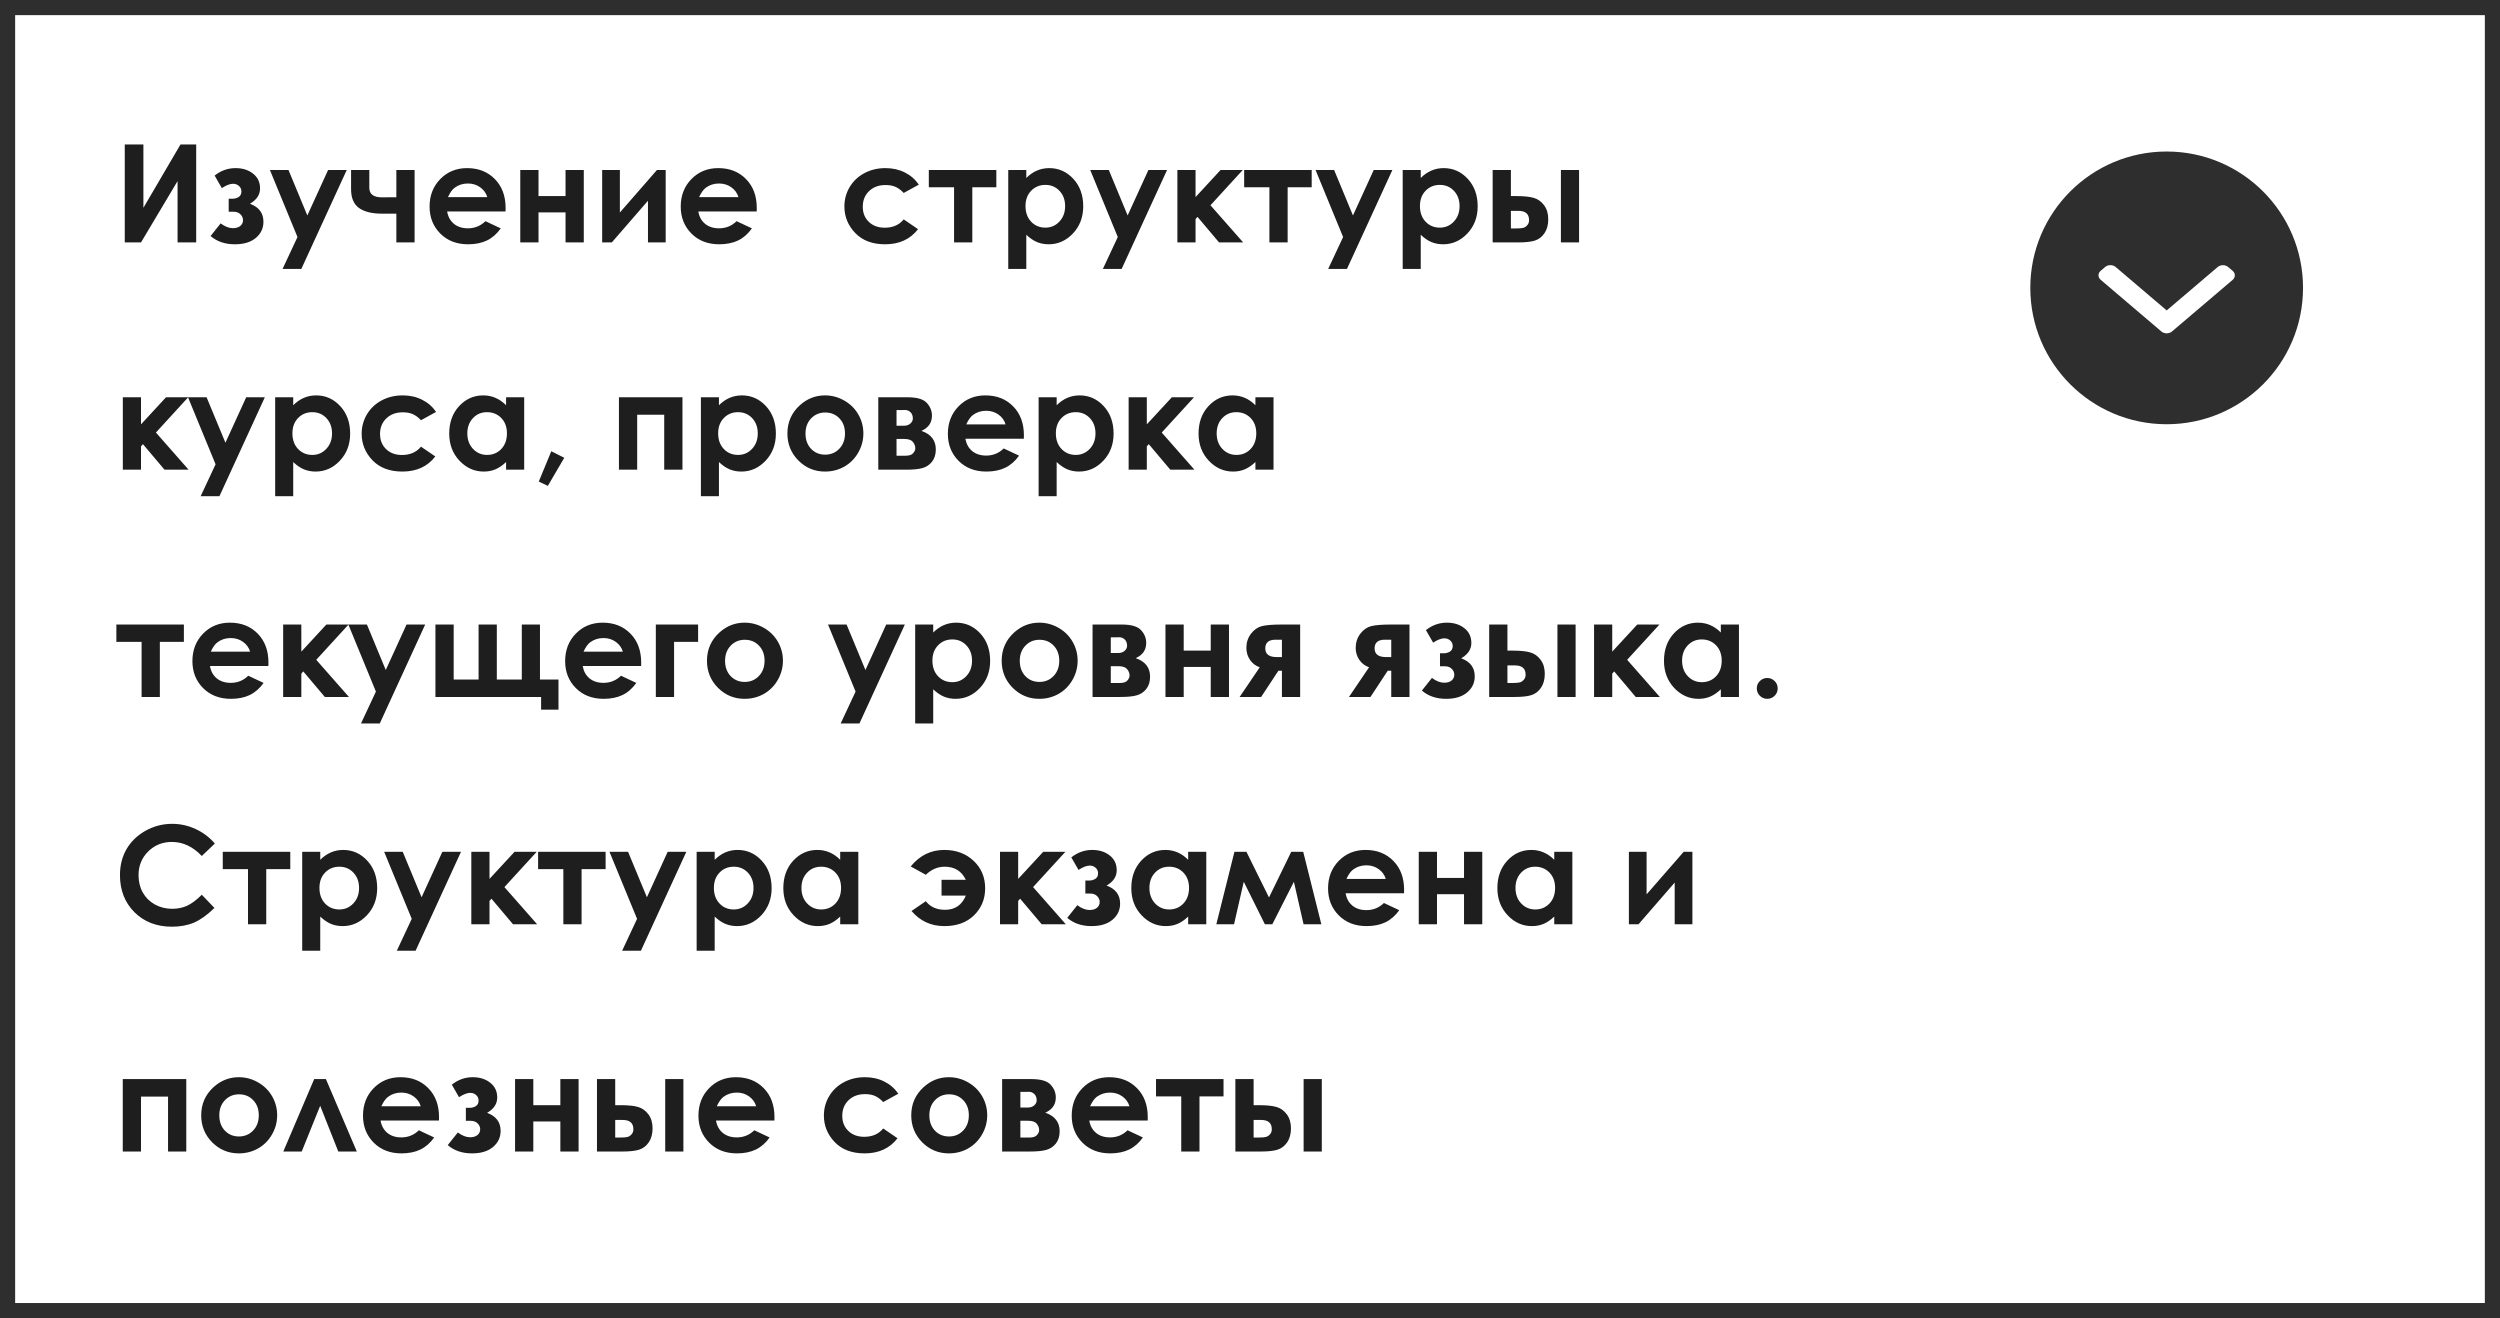
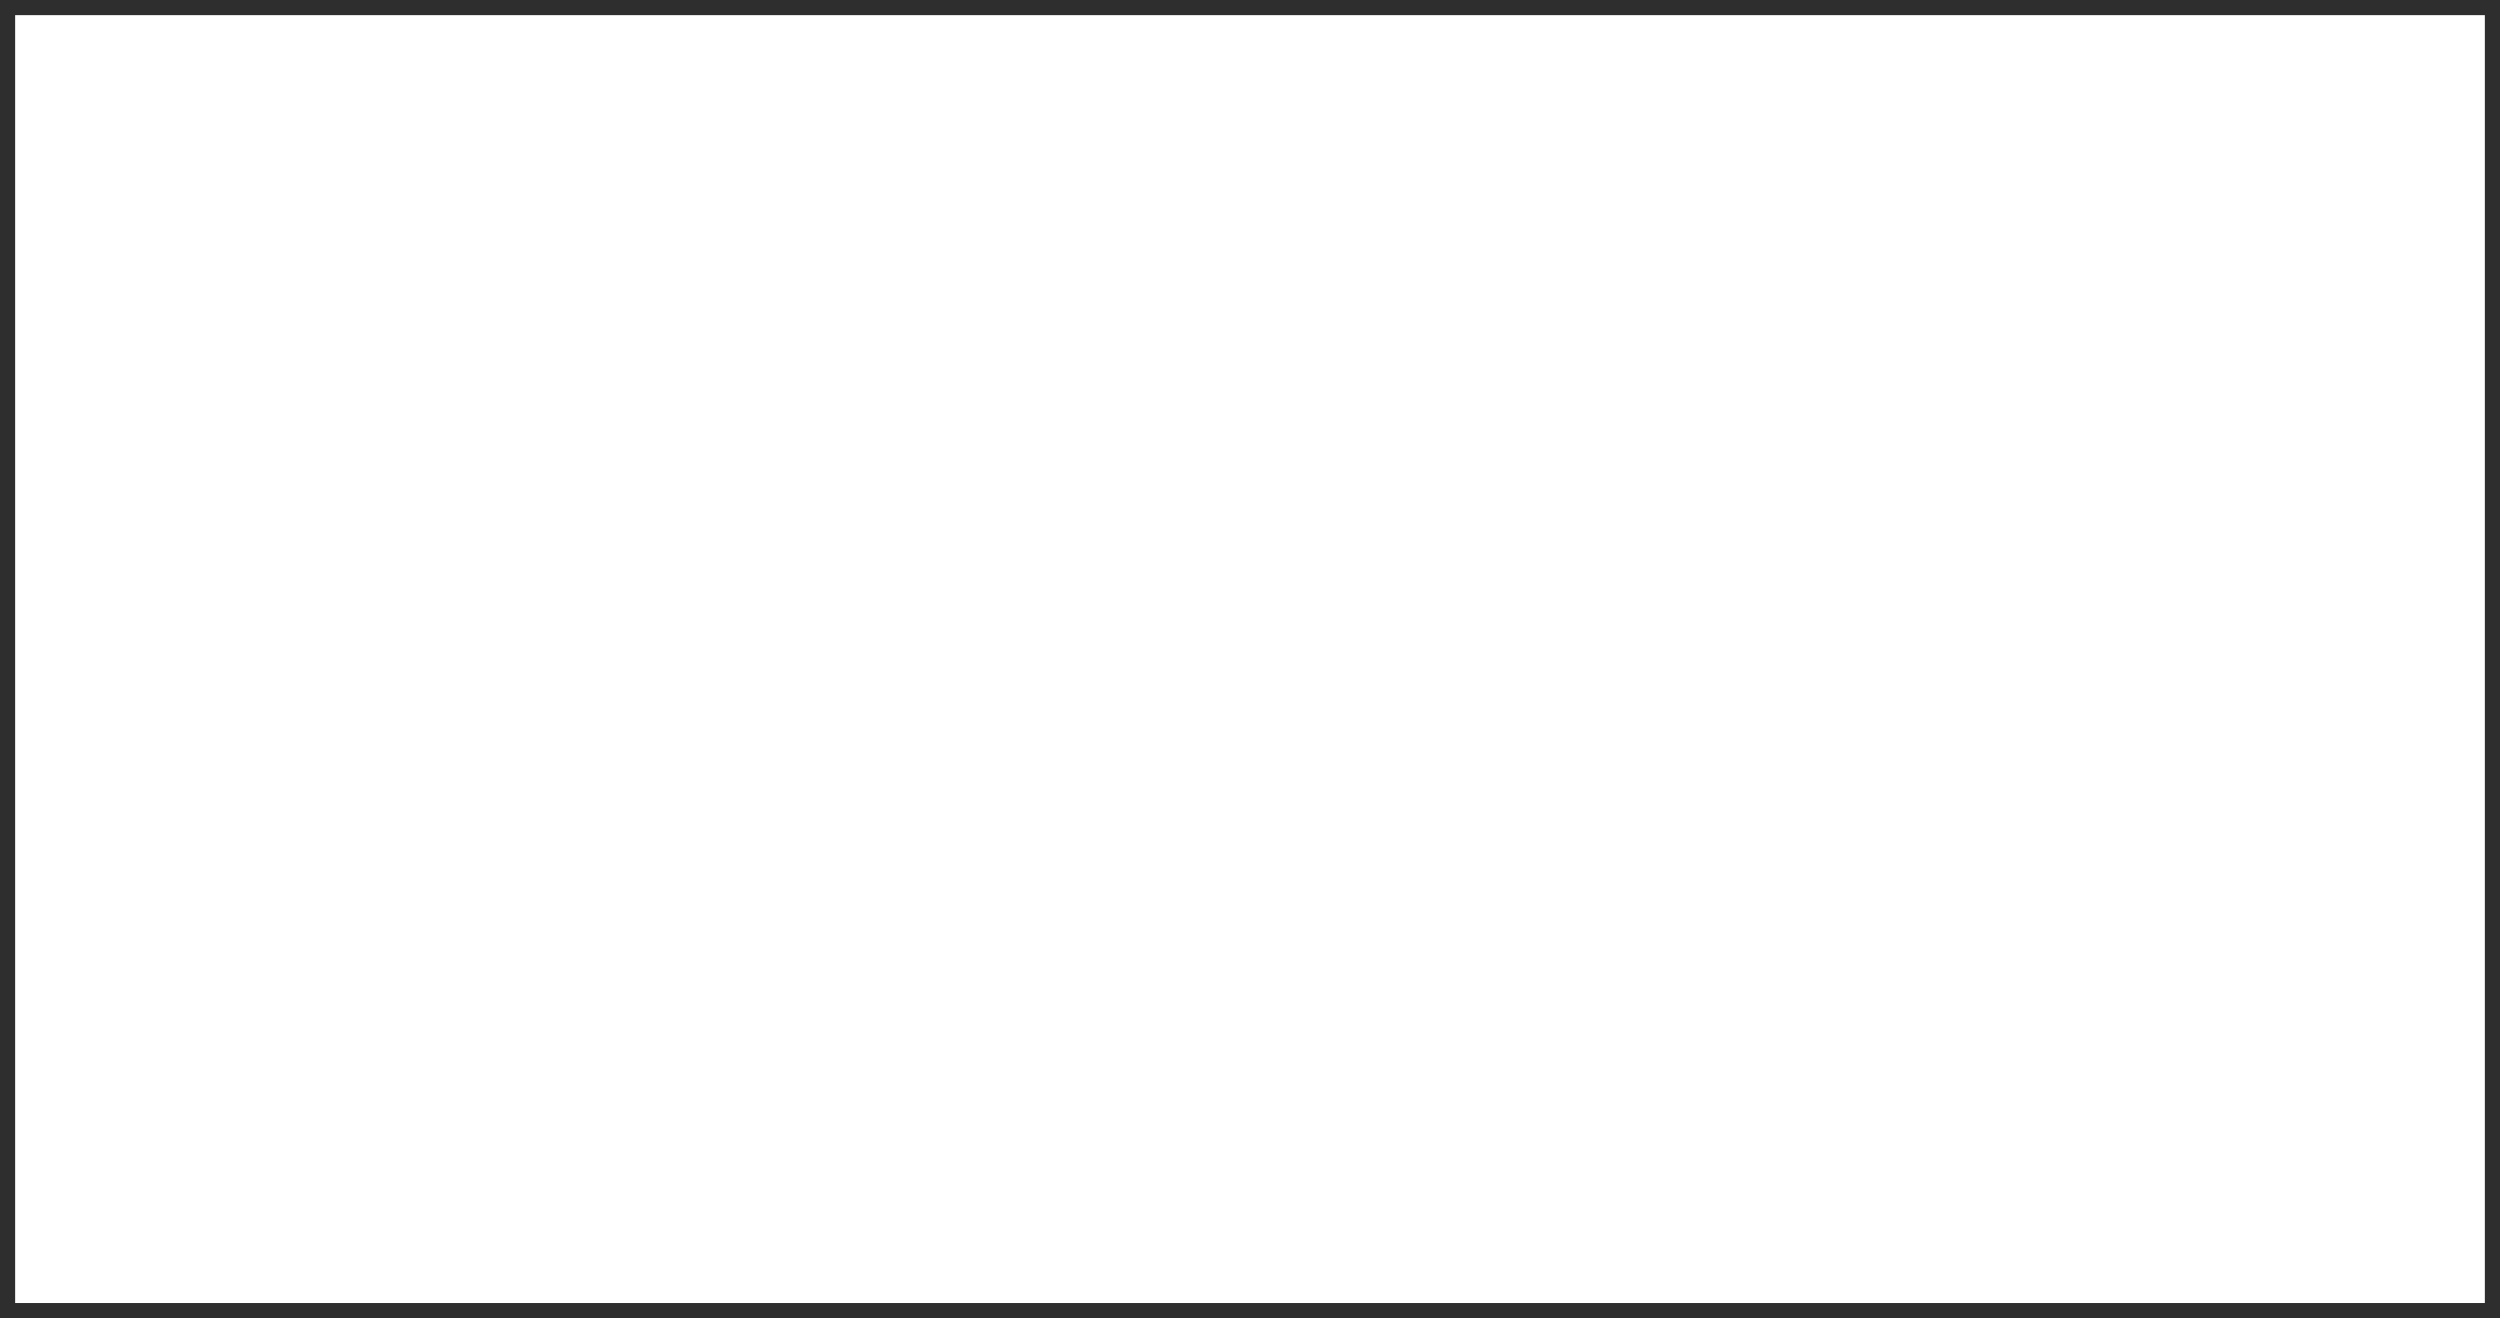
<svg xmlns="http://www.w3.org/2000/svg" width="330" height="174" viewBox="0 0 330 174" fill="none">
  <rect x="0" y="0" width="330" height="174" fill="#808080" stroke="none" />
  <rect x="1" y="1" width="328" height="172" fill="white" stroke="#2E2E2E" stroke-width="2" />
-   <path d="M25.898 19.071V32H23.438V23.905L18.612 32H16.468V19.071H18.929V27.43L23.824 19.071H25.898ZM30.188 27.948V26.234H30.662C30.984 26.234 31.266 26.158 31.506 26.006C31.746 25.854 31.866 25.607 31.866 25.268C31.866 24.975 31.758 24.734 31.541 24.547C31.33 24.354 31.069 24.257 30.759 24.257C30.366 24.257 29.874 24.447 29.282 24.828L28.333 23.176C29.159 22.52 30.079 22.191 31.093 22.191C32.024 22.191 32.795 22.435 33.404 22.921C34.02 23.401 34.327 24.052 34.327 24.872C34.327 25.704 33.882 26.378 32.991 26.894C34.181 27.333 34.775 28.127 34.775 29.275C34.775 30.131 34.441 30.84 33.773 31.402C33.105 31.965 32.183 32.246 31.005 32.246C29.71 32.246 28.641 31.883 27.797 31.156L29.124 29.486C29.692 29.908 30.231 30.119 30.741 30.119C31.151 30.119 31.477 30.023 31.717 29.829C31.957 29.63 32.077 29.375 32.077 29.064C32.077 28.766 31.963 28.505 31.734 28.282C31.512 28.06 31.204 27.948 30.811 27.948H30.188ZM35.628 22.438H38.08L40.567 28.44L43.31 22.438H45.77L39.776 35.498H37.298L39.267 31.288L35.628 22.438ZM52.318 28.203H50.394C49.093 28.203 48.091 27.954 47.388 27.456C46.69 26.952 46.342 26.126 46.342 24.977V22.438H48.75V24.793C48.75 25.631 49.31 26.05 50.429 26.05L51.36 26.041H52.318V22.438H54.727V32H52.318V28.203ZM66.732 27.913H59.024C59.136 28.593 59.432 29.135 59.912 29.539C60.398 29.938 61.017 30.137 61.767 30.137C62.663 30.137 63.434 29.823 64.078 29.196L66.1 30.145C65.596 30.86 64.992 31.391 64.289 31.736C63.586 32.076 62.751 32.246 61.784 32.246C60.284 32.246 59.062 31.774 58.119 30.831C57.176 29.882 56.704 28.695 56.704 27.271C56.704 25.812 57.173 24.602 58.11 23.642C59.054 22.675 60.234 22.191 61.652 22.191C63.158 22.191 64.383 22.675 65.326 23.642C66.269 24.602 66.741 25.874 66.741 27.456L66.732 27.913ZM64.324 26.023C64.166 25.49 63.852 25.057 63.384 24.723C62.921 24.389 62.382 24.222 61.767 24.222C61.099 24.222 60.513 24.409 60.009 24.784C59.692 25.019 59.399 25.432 59.13 26.023H64.324ZM71.083 25.883H74.651V22.438H77.06V32H74.651V28.036H71.083V32H68.675V22.438H71.083V25.883ZM80.76 32H79.485V22.438H81.823V28.054L86.719 22.438H87.87V32H85.532V26.498L80.76 32ZM99.885 27.913H92.177C92.288 28.593 92.584 29.135 93.064 29.539C93.551 29.938 94.169 30.137 94.919 30.137C95.815 30.137 96.586 29.823 97.231 29.196L99.252 30.145C98.748 30.86 98.144 31.391 97.441 31.736C96.738 32.076 95.903 32.246 94.936 32.246C93.436 32.246 92.215 31.774 91.272 30.831C90.328 29.882 89.856 28.695 89.856 27.271C89.856 25.812 90.325 24.602 91.263 23.642C92.206 22.675 93.387 22.191 94.805 22.191C96.311 22.191 97.535 22.675 98.478 23.642C99.422 24.602 99.894 25.874 99.894 27.456L99.885 27.913ZM97.477 26.023C97.318 25.49 97.005 25.057 96.536 24.723C96.073 24.389 95.534 24.222 94.919 24.222C94.251 24.222 93.665 24.409 93.161 24.784C92.845 25.019 92.552 25.432 92.282 26.023H97.477ZM121.286 24.371L119.291 25.47C118.916 25.077 118.544 24.805 118.175 24.652C117.812 24.5 117.384 24.424 116.892 24.424C115.995 24.424 115.269 24.693 114.712 25.232C114.161 25.766 113.886 26.451 113.886 27.289C113.886 28.104 114.152 28.769 114.686 29.284C115.219 29.8 115.919 30.058 116.786 30.058C117.858 30.058 118.693 29.691 119.291 28.959L121.181 30.251C120.155 31.581 118.708 32.246 116.839 32.246C115.157 32.246 113.839 31.748 112.884 30.752C111.935 29.756 111.46 28.59 111.46 27.254C111.46 26.328 111.691 25.476 112.154 24.696C112.617 23.917 113.262 23.305 114.088 22.859C114.92 22.414 115.849 22.191 116.874 22.191C117.823 22.191 118.676 22.382 119.432 22.763C120.188 23.138 120.806 23.674 121.286 24.371ZM122.604 22.438H131.517V24.723H128.344V32H125.936V24.723H122.604V22.438ZM135.472 22.438V23.492C135.905 23.059 136.374 22.733 136.878 22.517C137.382 22.3 137.921 22.191 138.495 22.191C139.743 22.191 140.804 22.663 141.677 23.606C142.55 24.55 142.986 25.76 142.986 27.236C142.986 28.66 142.535 29.852 141.633 30.814C140.73 31.769 139.661 32.246 138.425 32.246C137.874 32.246 137.361 32.149 136.887 31.956C136.412 31.757 135.94 31.435 135.472 30.989V35.498H133.09V22.438H135.472ZM137.994 24.406C137.238 24.406 136.611 24.664 136.113 25.18C135.615 25.695 135.366 26.369 135.366 27.201C135.366 28.051 135.615 28.739 136.113 29.267C136.611 29.788 137.238 30.049 137.994 30.049C138.727 30.049 139.342 29.782 139.84 29.249C140.344 28.716 140.596 28.036 140.596 27.21C140.596 26.39 140.35 25.719 139.857 25.197C139.365 24.67 138.744 24.406 137.994 24.406ZM143.909 22.438H146.361L148.849 28.44L151.591 22.438H154.052L148.058 35.498H145.579L147.548 31.288L143.909 22.438ZM155.414 22.438H157.813V26.015L161.118 22.438H164.045L159.782 27.096L164.098 32H160.916L158.068 28.625L157.813 28.924V32H155.414V22.438ZM164.229 22.438H173.142V24.723H169.969V32H167.561V24.723H164.229V22.438ZM173.651 22.438H176.104L178.591 28.44L181.333 22.438H183.794L177.8 35.498H175.321L177.29 31.288L173.651 22.438ZM187.538 22.438V23.492C187.972 23.059 188.44 22.733 188.944 22.517C189.448 22.3 189.987 22.191 190.562 22.191C191.81 22.191 192.87 22.663 193.743 23.606C194.616 24.55 195.053 25.76 195.053 27.236C195.053 28.66 194.602 29.852 193.699 30.814C192.797 31.769 191.728 32.246 190.491 32.246C189.94 32.246 189.428 32.149 188.953 31.956C188.479 31.757 188.007 31.435 187.538 30.989V35.498H185.156V22.438H187.538ZM190.061 24.406C189.305 24.406 188.678 24.664 188.18 25.18C187.682 25.695 187.433 26.369 187.433 27.201C187.433 28.051 187.682 28.739 188.18 29.267C188.678 29.788 189.305 30.049 190.061 30.049C190.793 30.049 191.408 29.782 191.906 29.249C192.41 28.716 192.662 28.036 192.662 27.21C192.662 26.39 192.416 25.719 191.924 25.197C191.432 24.67 190.811 24.406 190.061 24.406ZM199.438 25.883H200.15C201.152 25.883 201.92 25.962 202.453 26.12C202.992 26.273 203.446 26.595 203.815 27.087C204.185 27.579 204.369 28.197 204.369 28.941C204.369 29.68 204.202 30.295 203.868 30.787C203.534 31.273 203.106 31.599 202.585 31.763C202.069 31.921 201.343 32 200.405 32H197.03V22.438H199.438V25.883ZM199.438 30.154H200.168C200.602 30.154 200.915 30.125 201.108 30.066C201.302 30.002 201.472 29.882 201.618 29.706C201.765 29.53 201.838 29.316 201.838 29.064C201.838 28.244 201.369 27.834 200.432 27.834H199.438V30.154ZM206.039 22.438H208.438V32H206.039V22.438ZM16.213 52.438H18.612V56.015L21.917 52.438H24.844L20.581 57.096L24.896 62H21.715L18.867 58.625L18.612 58.924V62H16.213V52.438ZM24.817 52.438H27.27L29.757 58.44L32.499 52.438H34.96L28.966 65.498H26.487L28.456 61.288L24.817 52.438ZM38.704 52.438V53.492C39.138 53.059 39.606 52.733 40.11 52.517C40.614 52.3 41.153 52.191 41.727 52.191C42.976 52.191 44.036 52.663 44.909 53.606C45.782 54.55 46.219 55.76 46.219 57.236C46.219 58.66 45.768 59.852 44.865 60.813C43.963 61.769 42.894 62.246 41.657 62.246C41.106 62.246 40.594 62.149 40.119 61.956C39.645 61.757 39.173 61.435 38.704 60.989V65.498H36.322V52.438H38.704ZM41.227 54.406C40.471 54.406 39.844 54.664 39.346 55.18C38.848 55.695 38.599 56.369 38.599 57.201C38.599 58.051 38.848 58.739 39.346 59.267C39.844 59.788 40.471 60.049 41.227 60.049C41.959 60.049 42.574 59.782 43.072 59.249C43.576 58.716 43.828 58.036 43.828 57.21C43.828 56.39 43.582 55.719 43.09 55.197C42.598 54.67 41.977 54.406 41.227 54.406ZM57.565 54.371L55.57 55.47C55.195 55.077 54.823 54.805 54.454 54.652C54.091 54.5 53.663 54.424 53.171 54.424C52.274 54.424 51.548 54.693 50.991 55.232C50.44 55.766 50.165 56.451 50.165 57.289C50.165 58.103 50.432 58.769 50.965 59.284C51.498 59.8 52.198 60.058 53.065 60.058C54.138 60.058 54.973 59.691 55.57 58.959L57.46 60.251C56.435 61.581 54.987 62.246 53.118 62.246C51.437 62.246 50.118 61.748 49.163 60.752C48.214 59.756 47.739 58.59 47.739 57.254C47.739 56.328 47.971 55.476 48.434 54.696C48.897 53.917 49.541 53.305 50.367 52.859C51.199 52.414 52.128 52.191 53.153 52.191C54.102 52.191 54.955 52.382 55.711 52.763C56.467 53.138 57.085 53.674 57.565 54.371ZM66.803 52.438H69.193V62H66.803V60.989C66.334 61.435 65.862 61.757 65.388 61.956C64.919 62.149 64.409 62.246 63.858 62.246C62.622 62.246 61.553 61.769 60.65 60.813C59.748 59.852 59.297 58.66 59.297 57.236C59.297 55.76 59.733 54.55 60.606 53.606C61.48 52.663 62.54 52.191 63.788 52.191C64.362 52.191 64.901 52.3 65.405 52.517C65.909 52.733 66.375 53.059 66.803 53.492V52.438ZM64.28 54.406C63.536 54.406 62.918 54.67 62.426 55.197C61.934 55.719 61.688 56.39 61.688 57.21C61.688 58.036 61.937 58.716 62.435 59.249C62.938 59.782 63.557 60.049 64.289 60.049C65.045 60.049 65.672 59.788 66.17 59.267C66.668 58.739 66.917 58.051 66.917 57.201C66.917 56.369 66.668 55.695 66.17 55.18C65.672 54.664 65.042 54.406 64.28 54.406ZM72.77 59.565L74.484 60.427L72.314 64.136L71.118 63.565L72.77 59.565ZM84.108 62H81.7V52.438H90.085V62H87.677V54.749H84.108V62ZM94.901 52.438V53.492C95.335 53.059 95.804 52.733 96.308 52.517C96.811 52.3 97.351 52.191 97.925 52.191C99.173 52.191 100.233 52.663 101.106 53.606C101.979 54.55 102.416 55.76 102.416 57.236C102.416 58.66 101.965 59.852 101.062 60.813C100.16 61.769 99.091 62.246 97.855 62.246C97.304 62.246 96.791 62.149 96.316 61.956C95.842 61.757 95.37 61.435 94.901 60.989V65.498H92.519V52.438H94.901ZM97.424 54.406C96.668 54.406 96.041 54.664 95.543 55.18C95.045 55.695 94.796 56.369 94.796 57.201C94.796 58.051 95.045 58.739 95.543 59.267C96.041 59.788 96.668 60.049 97.424 60.049C98.156 60.049 98.772 59.782 99.269 59.249C99.773 58.716 100.025 58.036 100.025 57.21C100.025 56.39 99.779 55.719 99.287 55.197C98.795 54.67 98.174 54.406 97.424 54.406ZM108.894 52.191C109.796 52.191 110.643 52.417 111.434 52.868C112.23 53.319 112.852 53.932 113.297 54.705C113.742 55.478 113.965 56.313 113.965 57.21C113.965 58.112 113.739 58.956 113.288 59.741C112.843 60.526 112.233 61.142 111.46 61.587C110.687 62.026 109.834 62.246 108.902 62.246C107.531 62.246 106.359 61.76 105.387 60.787C104.42 59.809 103.937 58.622 103.937 57.227C103.937 55.733 104.484 54.488 105.58 53.492C106.541 52.625 107.646 52.191 108.894 52.191ZM108.929 54.45C108.185 54.45 107.563 54.711 107.065 55.232C106.573 55.748 106.327 56.41 106.327 57.219C106.327 58.051 106.57 58.725 107.057 59.24C107.549 59.756 108.17 60.014 108.92 60.014C109.67 60.014 110.294 59.753 110.792 59.231C111.29 58.71 111.539 58.039 111.539 57.219C111.539 56.398 111.293 55.733 110.801 55.224C110.314 54.708 109.69 54.45 108.929 54.45ZM115.934 62V52.438H119.774C121.034 52.438 121.89 52.687 122.341 53.185C122.792 53.677 123.018 54.236 123.018 54.863C123.018 55.795 122.555 56.466 121.629 56.876C122.895 57.31 123.527 58.127 123.527 59.328C123.527 59.978 123.36 60.518 123.026 60.945C122.692 61.367 122.268 61.648 121.752 61.789C121.242 61.93 120.527 62 119.607 62H115.934ZM118.342 56.199H119.265C119.657 56.199 119.959 56.102 120.17 55.909C120.387 55.71 120.495 55.49 120.495 55.25C120.495 54.893 120.393 54.614 120.188 54.415C119.982 54.216 119.739 54.116 119.458 54.116L119.15 54.125H118.342V56.199ZM118.342 60.154H119.546C120.015 60.154 120.343 60.046 120.53 59.829C120.724 59.606 120.82 59.39 120.82 59.179C120.82 58.868 120.712 58.584 120.495 58.326C120.284 58.068 119.9 57.94 119.344 57.94H118.342V60.154ZM135.146 57.913H127.438C127.55 58.593 127.846 59.135 128.326 59.539C128.812 59.938 129.431 60.137 130.181 60.137C131.077 60.137 131.848 59.823 132.492 59.196L134.514 60.145C134.01 60.86 133.406 61.391 132.703 61.736C132 62.076 131.165 62.246 130.198 62.246C128.698 62.246 127.477 61.774 126.533 60.831C125.59 59.882 125.118 58.695 125.118 57.272C125.118 55.812 125.587 54.602 126.524 53.642C127.468 52.675 128.648 52.191 130.066 52.191C131.572 52.191 132.797 52.675 133.74 53.642C134.684 54.602 135.155 55.874 135.155 57.456L135.146 57.913ZM132.738 56.023C132.58 55.49 132.267 55.057 131.798 54.723C131.335 54.389 130.796 54.222 130.181 54.222C129.513 54.222 128.927 54.409 128.423 54.784C128.106 55.019 127.813 55.432 127.544 56.023H132.738ZM139.479 52.438V53.492C139.913 53.059 140.382 52.733 140.886 52.517C141.39 52.3 141.929 52.191 142.503 52.191C143.751 52.191 144.812 52.663 145.685 53.606C146.558 54.55 146.994 55.76 146.994 57.236C146.994 58.66 146.543 59.852 145.641 60.813C144.738 61.769 143.669 62.246 142.433 62.246C141.882 62.246 141.369 62.149 140.895 61.956C140.42 61.757 139.948 61.435 139.479 60.989V65.498H137.098V52.438H139.479ZM142.002 54.406C141.246 54.406 140.619 54.664 140.121 55.18C139.623 55.695 139.374 56.369 139.374 57.201C139.374 58.051 139.623 58.739 140.121 59.267C140.619 59.788 141.246 60.049 142.002 60.049C142.734 60.049 143.35 59.782 143.848 59.249C144.352 58.716 144.604 58.036 144.604 57.21C144.604 56.39 144.357 55.719 143.865 55.197C143.373 54.67 142.752 54.406 142.002 54.406ZM148.98 52.438H151.38V56.015L154.685 52.438H157.611L153.349 57.096L157.664 62H154.482L151.635 58.625L151.38 58.924V62H148.98V52.438ZM165.715 52.438H168.105V62H165.715V60.989C165.246 61.435 164.774 61.757 164.3 61.956C163.831 62.149 163.321 62.246 162.771 62.246C161.534 62.246 160.465 61.769 159.562 60.813C158.66 59.852 158.209 58.66 158.209 57.236C158.209 55.76 158.646 54.55 159.519 53.606C160.392 52.663 161.452 52.191 162.7 52.191C163.274 52.191 163.813 52.3 164.317 52.517C164.821 52.733 165.287 53.059 165.715 53.492V52.438ZM163.192 54.406C162.448 54.406 161.83 54.67 161.338 55.197C160.846 55.719 160.6 56.39 160.6 57.21C160.6 58.036 160.849 58.716 161.347 59.249C161.851 59.782 162.469 60.049 163.201 60.049C163.957 60.049 164.584 59.788 165.082 59.267C165.58 58.739 165.829 58.051 165.829 57.201C165.829 56.369 165.58 55.695 165.082 55.18C164.584 54.664 163.954 54.406 163.192 54.406ZM15.36 82.438H24.273V84.723H21.1V92H18.691V84.723H15.36V82.438ZM35.426 87.913H27.718C27.829 88.593 28.125 89.135 28.605 89.539C29.092 89.938 29.71 90.137 30.46 90.137C31.356 90.137 32.127 89.823 32.772 89.196L34.793 90.145C34.289 90.86 33.685 91.391 32.982 91.736C32.279 92.076 31.444 92.246 30.477 92.246C28.977 92.246 27.756 91.774 26.812 90.831C25.869 89.882 25.398 88.695 25.398 87.272C25.398 85.812 25.866 84.603 26.804 83.642C27.747 82.675 28.928 82.191 30.346 82.191C31.852 82.191 33.076 82.675 34.02 83.642C34.963 84.603 35.435 85.874 35.435 87.456L35.426 87.913ZM33.018 86.023C32.859 85.49 32.546 85.057 32.077 84.723C31.614 84.389 31.075 84.222 30.46 84.222C29.792 84.222 29.206 84.409 28.702 84.784C28.386 85.019 28.093 85.432 27.823 86.023H33.018ZM37.377 82.438H39.776V86.015L43.081 82.438H46.008L41.745 87.096L46.06 92H42.879L40.031 88.625L39.776 88.924V92H37.377V82.438ZM45.981 82.438H48.434L50.921 88.44L53.663 82.438H56.124L50.13 95.498H47.651L49.62 91.288L45.981 82.438ZM71.276 89.697H73.72V93.679H71.426V92H57.477V82.438H59.886V89.697H63.173V82.438H65.581V89.697H68.877V82.438H71.276V89.697ZM84.627 87.913H76.919C77.03 88.593 77.326 89.135 77.807 89.539C78.293 89.938 78.911 90.137 79.661 90.137C80.558 90.137 81.328 89.823 81.973 89.196L83.994 90.145C83.49 90.86 82.887 91.391 82.184 91.736C81.481 92.076 80.645 92.246 79.679 92.246C78.179 92.246 76.957 91.774 76.014 90.831C75.07 89.882 74.599 88.695 74.599 87.272C74.599 85.812 75.067 84.603 76.005 83.642C76.948 82.675 78.129 82.191 79.547 82.191C81.053 82.191 82.277 82.675 83.221 83.642C84.164 84.603 84.636 85.874 84.636 87.456L84.627 87.913ZM82.219 86.023C82.061 85.49 81.747 85.057 81.278 84.723C80.815 84.389 80.276 84.222 79.661 84.222C78.993 84.222 78.407 84.409 77.903 84.784C77.587 85.019 77.294 85.432 77.024 86.023H82.219ZM86.569 82.438H92.15V84.723H88.978V92H86.569V82.438ZM98.276 82.191C99.179 82.191 100.025 82.417 100.816 82.868C101.613 83.319 102.234 83.932 102.68 84.705C103.125 85.478 103.348 86.314 103.348 87.21C103.348 88.112 103.122 88.956 102.671 89.741C102.226 90.526 101.616 91.142 100.843 91.587C100.069 92.026 99.217 92.246 98.285 92.246C96.914 92.246 95.742 91.76 94.769 90.787C93.803 89.809 93.319 88.622 93.319 87.228C93.319 85.733 93.867 84.488 94.963 83.492C95.924 82.625 97.028 82.191 98.276 82.191ZM98.311 84.45C97.567 84.45 96.946 84.711 96.448 85.232C95.956 85.748 95.71 86.41 95.71 87.219C95.71 88.051 95.953 88.725 96.439 89.24C96.932 89.756 97.553 90.014 98.303 90.014C99.053 90.014 99.677 89.753 100.175 89.231C100.673 88.71 100.922 88.039 100.922 87.219C100.922 86.398 100.676 85.733 100.184 85.224C99.697 84.708 99.073 84.45 98.311 84.45ZM109.298 82.438H111.75L114.237 88.44L116.979 82.438H119.44L113.446 95.498H110.968L112.937 91.288L109.298 82.438ZM123.185 82.438V83.492C123.618 83.059 124.087 82.733 124.591 82.517C125.095 82.3 125.634 82.191 126.208 82.191C127.456 82.191 128.517 82.663 129.39 83.606C130.263 84.55 130.699 85.76 130.699 87.236C130.699 88.66 130.248 89.853 129.346 90.814C128.443 91.769 127.374 92.246 126.138 92.246C125.587 92.246 125.074 92.149 124.6 91.956C124.125 91.757 123.653 91.435 123.185 90.989V95.498H120.803V82.438H123.185ZM125.707 84.406C124.951 84.406 124.324 84.664 123.826 85.18C123.328 85.695 123.079 86.369 123.079 87.201C123.079 88.051 123.328 88.739 123.826 89.267C124.324 89.788 124.951 90.049 125.707 90.049C126.439 90.049 127.055 89.782 127.553 89.249C128.057 88.716 128.309 88.036 128.309 87.21C128.309 86.39 128.062 85.719 127.57 85.197C127.078 84.67 126.457 84.406 125.707 84.406ZM137.177 82.191C138.079 82.191 138.926 82.417 139.717 82.868C140.514 83.319 141.135 83.932 141.58 84.705C142.025 85.478 142.248 86.314 142.248 87.21C142.248 88.112 142.022 88.956 141.571 89.741C141.126 90.526 140.517 91.142 139.743 91.587C138.97 92.026 138.117 92.246 137.186 92.246C135.814 92.246 134.643 91.76 133.67 90.787C132.703 89.809 132.22 88.622 132.22 87.228C132.22 85.733 132.768 84.488 133.863 83.492C134.824 82.625 135.929 82.191 137.177 82.191ZM137.212 84.45C136.468 84.45 135.847 84.711 135.349 85.232C134.856 85.748 134.61 86.41 134.61 87.219C134.61 88.051 134.854 88.725 135.34 89.24C135.832 89.756 136.453 90.014 137.203 90.014C137.953 90.014 138.577 89.753 139.075 89.231C139.573 88.71 139.822 88.039 139.822 87.219C139.822 86.398 139.576 85.733 139.084 85.224C138.598 84.708 137.974 84.45 137.212 84.45ZM144.217 92V82.438H148.058C149.317 82.438 150.173 82.686 150.624 83.185C151.075 83.677 151.301 84.236 151.301 84.863C151.301 85.795 150.838 86.466 149.912 86.876C151.178 87.31 151.811 88.127 151.811 89.328C151.811 89.978 151.644 90.518 151.31 90.945C150.976 91.367 150.551 91.648 150.035 91.789C149.525 91.93 148.811 92 147.891 92H144.217ZM146.625 86.199H147.548C147.94 86.199 148.242 86.103 148.453 85.909C148.67 85.71 148.778 85.49 148.778 85.25C148.778 84.893 148.676 84.614 148.471 84.415C148.266 84.216 148.022 84.116 147.741 84.116L147.434 84.125H146.625V86.199ZM146.625 90.154H147.829C148.298 90.154 148.626 90.046 148.813 89.829C149.007 89.606 149.104 89.39 149.104 89.179C149.104 88.868 148.995 88.584 148.778 88.326C148.567 88.068 148.184 87.939 147.627 87.939H146.625V90.154ZM156.249 85.883H159.817V82.438H162.226V92H159.817V88.036H156.249V92H153.841V82.438H156.249V85.883ZM166.286 88.08C165.771 87.91 165.346 87.591 165.012 87.122C164.684 86.647 164.52 86.114 164.52 85.522C164.52 84.814 164.722 84.192 165.126 83.659C165.53 83.126 166.011 82.789 166.567 82.648C167.13 82.508 168.006 82.438 169.195 82.438H171.621V92H169.213V88.537H168.747L166.471 92H163.632L166.286 88.08ZM169.213 86.735V84.441H168.378C167.47 84.441 167.016 84.822 167.016 85.584C167.016 86.352 167.522 86.735 168.536 86.735H169.213ZM180.718 88.08C180.202 87.91 179.777 87.591 179.443 87.122C179.115 86.647 178.951 86.114 178.951 85.522C178.951 84.814 179.153 84.192 179.558 83.659C179.962 83.126 180.442 82.789 180.999 82.648C181.562 82.508 182.438 82.438 183.627 82.438H186.053V92H183.645V88.537H183.179L180.902 92H178.063L180.718 88.08ZM183.645 86.735V84.441H182.81C181.901 84.441 181.447 84.822 181.447 85.584C181.447 86.352 181.954 86.735 182.968 86.735H183.645ZM190.078 87.948V86.234H190.553C190.875 86.234 191.156 86.158 191.396 86.006C191.637 85.853 191.757 85.607 191.757 85.268C191.757 84.975 191.648 84.734 191.432 84.547C191.221 84.353 190.96 84.257 190.649 84.257C190.257 84.257 189.765 84.447 189.173 84.828L188.224 83.176C189.05 82.519 189.97 82.191 190.983 82.191C191.915 82.191 192.686 82.435 193.295 82.921C193.91 83.401 194.218 84.052 194.218 84.872C194.218 85.704 193.772 86.378 192.882 86.894C194.071 87.333 194.666 88.127 194.666 89.275C194.666 90.131 194.332 90.84 193.664 91.402C192.996 91.965 192.073 92.246 190.896 92.246C189.601 92.246 188.531 91.883 187.688 91.156L189.015 89.486C189.583 89.908 190.122 90.119 190.632 90.119C191.042 90.119 191.367 90.022 191.607 89.829C191.848 89.63 191.968 89.375 191.968 89.064C191.968 88.766 191.854 88.505 191.625 88.282C191.402 88.06 191.095 87.948 190.702 87.948H190.078ZM198.981 85.883H199.693C200.695 85.883 201.463 85.962 201.996 86.12C202.535 86.272 202.989 86.595 203.358 87.087C203.728 87.579 203.912 88.197 203.912 88.941C203.912 89.68 203.745 90.295 203.411 90.787C203.077 91.273 202.649 91.599 202.128 91.763C201.612 91.921 200.886 92 199.948 92H196.573V82.438H198.981V85.883ZM198.981 90.154H199.711C200.145 90.154 200.458 90.125 200.651 90.066C200.845 90.002 201.015 89.882 201.161 89.706C201.308 89.53 201.381 89.316 201.381 89.064C201.381 88.244 200.912 87.834 199.975 87.834H198.981V90.154ZM205.582 82.438H207.981V92H205.582V82.438ZM210.416 82.438H212.815V86.015L216.12 82.438H219.047L214.784 87.096L219.1 92H215.918L213.07 88.625L212.815 88.924V92H210.416V82.438ZM227.15 82.438H229.541V92H227.15V90.989C226.682 91.435 226.21 91.757 225.735 91.956C225.267 92.149 224.757 92.246 224.206 92.246C222.97 92.246 221.9 91.769 220.998 90.814C220.096 89.853 219.645 88.66 219.645 87.236C219.645 85.76 220.081 84.55 220.954 83.606C221.827 82.663 222.888 82.191 224.136 82.191C224.71 82.191 225.249 82.3 225.753 82.517C226.257 82.733 226.723 83.059 227.15 83.492V82.438ZM224.628 84.406C223.884 84.406 223.266 84.67 222.773 85.197C222.281 85.719 222.035 86.39 222.035 87.21C222.035 88.036 222.284 88.716 222.782 89.249C223.286 89.782 223.904 90.049 224.637 90.049C225.393 90.049 226.02 89.788 226.518 89.267C227.016 88.739 227.265 88.051 227.265 87.201C227.265 86.369 227.016 85.695 226.518 85.18C226.02 84.664 225.39 84.406 224.628 84.406ZM233.276 89.495C233.657 89.495 233.982 89.63 234.252 89.899C234.521 90.163 234.656 90.485 234.656 90.866C234.656 91.247 234.521 91.572 234.252 91.842C233.982 92.111 233.657 92.246 233.276 92.246C232.896 92.246 232.57 92.111 232.301 91.842C232.031 91.572 231.896 91.247 231.896 90.866C231.896 90.485 232.031 90.163 232.301 89.899C232.57 89.63 232.896 89.495 233.276 89.495ZM28.359 111.348L26.637 112.991C25.465 111.755 24.146 111.137 22.682 111.137C21.445 111.137 20.402 111.559 19.553 112.402C18.709 113.246 18.287 114.286 18.287 115.522C18.287 116.384 18.475 117.148 18.85 117.816C19.225 118.484 19.755 119.009 20.44 119.39C21.126 119.771 21.888 119.961 22.726 119.961C23.44 119.961 24.094 119.829 24.686 119.565C25.277 119.296 25.928 118.81 26.637 118.106L28.307 119.847C27.352 120.778 26.449 121.426 25.6 121.789C24.75 122.146 23.78 122.325 22.69 122.325C20.681 122.325 19.034 121.689 17.751 120.418C16.474 119.141 15.835 117.506 15.835 115.514C15.835 114.225 16.125 113.079 16.705 112.077C17.291 111.075 18.126 110.27 19.21 109.66C20.3 109.051 21.472 108.746 22.726 108.746C23.792 108.746 24.817 108.972 25.802 109.423C26.792 109.874 27.645 110.516 28.359 111.348ZM29.405 112.438H38.317V114.723H35.145V122H32.736V114.723H29.405V112.438ZM42.273 112.438V113.492C42.706 113.059 43.175 112.733 43.679 112.517C44.183 112.3 44.722 112.191 45.296 112.191C46.544 112.191 47.605 112.663 48.477 113.606C49.351 114.55 49.787 115.76 49.787 117.236C49.787 118.66 49.336 119.853 48.434 120.813C47.531 121.769 46.462 122.246 45.226 122.246C44.675 122.246 44.162 122.149 43.688 121.956C43.213 121.757 42.741 121.435 42.273 120.989V125.498H39.891V112.438H42.273ZM44.795 114.406C44.039 114.406 43.412 114.664 42.914 115.18C42.416 115.695 42.167 116.369 42.167 117.201C42.167 118.051 42.416 118.739 42.914 119.267C43.412 119.788 44.039 120.049 44.795 120.049C45.527 120.049 46.143 119.782 46.641 119.249C47.145 118.716 47.397 118.036 47.397 117.21C47.397 116.39 47.15 115.719 46.658 115.197C46.166 114.67 45.545 114.406 44.795 114.406ZM50.71 112.438H53.162L55.649 118.44L58.392 112.438H60.852L54.858 125.498H52.38L54.349 121.288L50.71 112.438ZM62.215 112.438H64.614V116.015L67.919 112.438H70.846L66.583 117.096L70.898 122H67.717L64.869 118.625L64.614 118.924V122H62.215V112.438ZM71.03 112.438H79.942V114.723H76.769V122H74.361V114.723H71.03V112.438ZM80.452 112.438H82.904L85.392 118.44L88.134 112.438H90.595L84.601 125.498H82.122L84.091 121.288L80.452 112.438ZM94.339 112.438V113.492C94.772 113.059 95.241 112.733 95.745 112.517C96.249 112.3 96.788 112.191 97.362 112.191C98.61 112.191 99.671 112.663 100.544 113.606C101.417 114.55 101.854 115.76 101.854 117.236C101.854 118.66 101.402 119.853 100.5 120.813C99.598 121.769 98.528 122.246 97.292 122.246C96.741 122.246 96.228 122.149 95.754 121.956C95.279 121.757 94.808 121.435 94.339 120.989V125.498H91.957V112.438H94.339ZM96.861 114.406C96.106 114.406 95.478 114.664 94.981 115.18C94.482 115.695 94.233 116.369 94.233 117.201C94.233 118.051 94.482 118.739 94.981 119.267C95.478 119.788 96.106 120.049 96.861 120.049C97.594 120.049 98.209 119.782 98.707 119.249C99.211 118.716 99.463 118.036 99.463 117.21C99.463 116.39 99.217 115.719 98.725 115.197C98.232 114.67 97.611 114.406 96.861 114.406ZM110.906 112.438H113.297V122H110.906V120.989C110.438 121.435 109.966 121.757 109.491 121.956C109.022 122.149 108.513 122.246 107.962 122.246C106.726 122.246 105.656 121.769 104.754 120.813C103.852 119.853 103.4 118.66 103.4 117.236C103.4 115.76 103.837 114.55 104.71 113.606C105.583 112.663 106.644 112.191 107.892 112.191C108.466 112.191 109.005 112.3 109.509 112.517C110.013 112.733 110.479 113.059 110.906 113.492V112.438ZM108.384 114.406C107.64 114.406 107.021 114.67 106.529 115.197C106.037 115.719 105.791 116.39 105.791 117.21C105.791 118.036 106.04 118.716 106.538 119.249C107.042 119.782 107.66 120.049 108.393 120.049C109.148 120.049 109.775 119.788 110.273 119.267C110.771 118.739 111.021 118.051 111.021 117.201C111.021 116.369 110.771 115.695 110.273 115.18C109.775 114.664 109.146 114.406 108.384 114.406ZM127.491 118.221H124.283V116.138H127.491C126.94 114.983 126.009 114.406 124.696 114.406C123.776 114.406 122.947 114.761 122.209 115.47L120.214 114.371C121.403 112.918 122.874 112.191 124.626 112.191C126.202 112.191 127.497 112.669 128.511 113.624C129.53 114.579 130.04 115.789 130.04 117.254C130.04 118.666 129.554 119.853 128.581 120.813C127.608 121.769 126.299 122.246 124.652 122.246C122.9 122.246 121.456 121.581 120.319 120.251L122.209 118.959C122.795 119.715 123.639 120.093 124.74 120.093C126.059 120.093 126.976 119.469 127.491 118.221ZM132 112.438H134.399V116.015L137.704 112.438H140.631L136.368 117.096L140.684 122H137.502L134.654 118.625L134.399 118.924V122H132V112.438ZM143.268 117.948V116.234H143.742C144.064 116.234 144.346 116.158 144.586 116.006C144.826 115.854 144.946 115.607 144.946 115.268C144.946 114.975 144.838 114.734 144.621 114.547C144.41 114.354 144.149 114.257 143.839 114.257C143.446 114.257 142.954 114.447 142.362 114.828L141.413 113.176C142.239 112.52 143.159 112.191 144.173 112.191C145.104 112.191 145.875 112.435 146.484 112.921C147.1 113.401 147.407 114.052 147.407 114.872C147.407 115.704 146.962 116.378 146.071 116.894C147.261 117.333 147.855 118.127 147.855 119.275C147.855 120.131 147.521 120.84 146.854 121.402C146.186 121.965 145.263 122.246 144.085 122.246C142.79 122.246 141.721 121.883 140.877 121.156L142.204 119.486C142.772 119.908 143.312 120.119 143.821 120.119C144.231 120.119 144.557 120.022 144.797 119.829C145.037 119.63 145.157 119.375 145.157 119.064C145.157 118.766 145.043 118.505 144.814 118.282C144.592 118.06 144.284 117.948 143.892 117.948H143.268ZM156.838 112.438H159.229V122H156.838V120.989C156.369 121.435 155.897 121.757 155.423 121.956C154.954 122.149 154.444 122.246 153.894 122.246C152.657 122.246 151.588 121.769 150.686 120.813C149.783 119.853 149.332 118.66 149.332 117.236C149.332 115.76 149.769 114.55 150.642 113.606C151.515 112.663 152.575 112.191 153.823 112.191C154.397 112.191 154.937 112.3 155.44 112.517C155.944 112.733 156.41 113.059 156.838 113.492V112.438ZM154.315 114.406C153.571 114.406 152.953 114.67 152.461 115.197C151.969 115.719 151.723 116.39 151.723 117.21C151.723 118.036 151.972 118.716 152.47 119.249C152.974 119.782 153.592 120.049 154.324 120.049C155.08 120.049 155.707 119.788 156.205 119.267C156.703 118.739 156.952 118.051 156.952 117.201C156.952 116.369 156.703 115.695 156.205 115.18C155.707 114.664 155.077 114.406 154.315 114.406ZM167.508 118.467L170.443 112.438H172.025L174.416 122H172.069L170.795 116.393L167.947 122H166.963L164.177 116.393L162.894 122H160.556L162.946 112.438H164.528L167.508 118.467ZM185.332 117.913H177.624C177.735 118.593 178.031 119.135 178.512 119.539C178.998 119.938 179.616 120.137 180.366 120.137C181.263 120.137 182.033 119.823 182.678 119.196L184.699 120.146C184.195 120.86 183.592 121.391 182.889 121.736C182.186 122.076 181.351 122.246 180.384 122.246C178.884 122.246 177.662 121.774 176.719 120.831C175.775 119.882 175.304 118.695 175.304 117.271C175.304 115.812 175.772 114.603 176.71 113.642C177.653 112.675 178.834 112.191 180.252 112.191C181.758 112.191 182.982 112.675 183.926 113.642C184.869 114.603 185.341 115.874 185.341 117.456L185.332 117.913ZM182.924 116.023C182.766 115.49 182.452 115.057 181.983 114.723C181.521 114.389 180.981 114.222 180.366 114.222C179.698 114.222 179.112 114.409 178.608 114.784C178.292 115.019 177.999 115.432 177.729 116.023H182.924ZM189.683 115.883H193.251V112.438H195.659V122H193.251V118.036H189.683V122H187.274V112.438H189.683V115.883ZM205.16 112.438H207.551V122H205.16V120.989C204.691 121.435 204.22 121.757 203.745 121.956C203.276 122.149 202.767 122.246 202.216 122.246C200.979 122.246 199.91 121.769 199.008 120.813C198.105 119.853 197.654 118.66 197.654 117.236C197.654 115.76 198.091 114.55 198.964 113.606C199.837 112.663 200.897 112.191 202.146 112.191C202.72 112.191 203.259 112.3 203.763 112.517C204.267 112.733 204.732 113.059 205.16 113.492V112.438ZM202.638 114.406C201.894 114.406 201.275 114.67 200.783 115.197C200.291 115.719 200.045 116.39 200.045 117.21C200.045 118.036 200.294 118.716 200.792 119.249C201.296 119.782 201.914 120.049 202.646 120.049C203.402 120.049 204.029 119.788 204.527 119.267C205.025 118.739 205.274 118.051 205.274 117.201C205.274 116.369 205.025 115.695 204.527 115.18C204.029 114.664 203.399 114.406 202.638 114.406ZM216.287 122H215.013V112.438H217.351V118.054L222.246 112.438H223.397V122H221.06V116.498L216.287 122ZM18.612 152H16.204V142.438H24.589V152H22.181V144.749H18.612V152ZM31.515 142.191C32.417 142.191 33.264 142.417 34.055 142.868C34.852 143.319 35.473 143.932 35.918 144.705C36.363 145.479 36.586 146.313 36.586 147.21C36.586 148.112 36.36 148.956 35.909 149.741C35.464 150.526 34.855 151.142 34.081 151.587C33.308 152.026 32.455 152.246 31.523 152.246C30.152 152.246 28.98 151.76 28.008 150.787C27.041 149.809 26.558 148.622 26.558 147.228C26.558 145.733 27.105 144.488 28.201 143.492C29.162 142.625 30.267 142.191 31.515 142.191ZM31.55 144.45C30.806 144.45 30.185 144.711 29.686 145.232C29.194 145.748 28.948 146.41 28.948 147.219C28.948 148.051 29.191 148.725 29.678 149.24C30.17 149.756 30.791 150.014 31.541 150.014C32.291 150.014 32.915 149.753 33.413 149.231C33.911 148.71 34.16 148.039 34.16 147.219C34.16 146.398 33.914 145.733 33.422 145.224C32.935 144.708 32.312 144.45 31.55 144.45ZM47.098 152H44.654L42.264 145.962L39.829 152H37.395L41.473 142.438H43.02L47.098 152ZM57.943 147.913H50.235C50.347 148.593 50.643 149.135 51.123 149.539C51.609 149.938 52.227 150.137 52.977 150.137C53.874 150.137 54.645 149.823 55.289 149.196L57.31 150.146C56.807 150.86 56.203 151.391 55.5 151.736C54.797 152.076 53.962 152.246 52.995 152.246C51.495 152.246 50.273 151.774 49.33 150.831C48.387 149.882 47.915 148.695 47.915 147.271C47.915 145.812 48.384 144.603 49.321 143.642C50.265 142.675 51.445 142.191 52.863 142.191C54.369 142.191 55.594 142.675 56.537 143.642C57.48 144.603 57.952 145.874 57.952 147.456L57.943 147.913ZM55.535 146.023C55.377 145.49 55.063 145.057 54.595 144.723C54.132 144.389 53.593 144.222 52.977 144.222C52.31 144.222 51.724 144.409 51.22 144.784C50.903 145.019 50.61 145.432 50.341 146.023H55.535ZM61.494 147.948V146.234H61.969C62.291 146.234 62.572 146.158 62.812 146.006C63.053 145.854 63.173 145.607 63.173 145.268C63.173 144.975 63.065 144.734 62.848 144.547C62.637 144.354 62.376 144.257 62.065 144.257C61.673 144.257 61.181 144.447 60.589 144.828L59.64 143.176C60.466 142.52 61.386 142.191 62.399 142.191C63.331 142.191 64.102 142.435 64.711 142.921C65.326 143.401 65.634 144.052 65.634 144.872C65.634 145.704 65.189 146.378 64.298 146.894C65.487 147.333 66.082 148.127 66.082 149.275C66.082 150.131 65.748 150.84 65.08 151.402C64.412 151.965 63.489 152.246 62.312 152.246C61.017 152.246 59.947 151.883 59.103 151.156L60.431 149.486C60.999 149.908 61.538 150.119 62.048 150.119C62.458 150.119 62.783 150.022 63.023 149.829C63.264 149.63 63.384 149.375 63.384 149.064C63.384 148.766 63.27 148.505 63.041 148.282C62.818 148.06 62.511 147.948 62.118 147.948H61.494ZM70.397 145.883H73.966V142.438H76.374V152H73.966V148.036H70.397V152H67.989V142.438H70.397V145.883ZM81.208 145.883H81.92C82.922 145.883 83.689 145.962 84.223 146.12C84.762 146.272 85.216 146.595 85.585 147.087C85.954 147.579 86.139 148.197 86.139 148.941C86.139 149.68 85.972 150.295 85.638 150.787C85.304 151.273 84.876 151.599 84.355 151.763C83.839 151.921 83.112 152 82.175 152H78.8V142.438H81.208V145.883ZM81.208 150.154H81.938C82.371 150.154 82.685 150.125 82.878 150.066C83.071 150.002 83.241 149.882 83.388 149.706C83.534 149.53 83.607 149.316 83.607 149.064C83.607 148.244 83.139 147.834 82.201 147.834H81.208V150.154ZM87.809 142.438H90.208V152H87.809V142.438ZM102.223 147.913H94.515C94.626 148.593 94.922 149.135 95.402 149.539C95.889 149.938 96.507 150.137 97.257 150.137C98.153 150.137 98.924 149.823 99.568 149.196L101.59 150.146C101.086 150.86 100.482 151.391 99.779 151.736C99.076 152.076 98.241 152.246 97.274 152.246C95.774 152.246 94.553 151.774 93.609 150.831C92.666 149.882 92.194 148.695 92.194 147.271C92.194 145.812 92.663 144.603 93.601 143.642C94.544 142.675 95.725 142.191 97.143 142.191C98.648 142.191 99.873 142.675 100.816 143.642C101.76 144.603 102.231 145.874 102.231 147.456L102.223 147.913ZM99.814 146.023C99.656 145.49 99.343 145.057 98.874 144.723C98.411 144.389 97.872 144.222 97.257 144.222C96.589 144.222 96.003 144.409 95.499 144.784C95.183 145.019 94.89 145.432 94.62 146.023H99.814ZM118.579 144.371L116.584 145.47C116.209 145.077 115.837 144.805 115.468 144.652C115.104 144.5 114.677 144.424 114.185 144.424C113.288 144.424 112.562 144.693 112.005 145.232C111.454 145.766 111.179 146.451 111.179 147.289C111.179 148.104 111.445 148.769 111.979 149.284C112.512 149.8 113.212 150.058 114.079 150.058C115.151 150.058 115.986 149.691 116.584 148.959L118.474 150.251C117.448 151.581 116.001 152.246 114.132 152.246C112.45 152.246 111.132 151.748 110.177 150.752C109.228 149.756 108.753 148.59 108.753 147.254C108.753 146.328 108.984 145.476 109.447 144.696C109.91 143.917 110.555 143.305 111.381 142.859C112.213 142.414 113.142 142.191 114.167 142.191C115.116 142.191 115.969 142.382 116.725 142.763C117.48 143.138 118.099 143.674 118.579 144.371ZM125.241 142.191C126.144 142.191 126.99 142.417 127.781 142.868C128.578 143.319 129.199 143.932 129.645 144.705C130.09 145.479 130.312 146.313 130.312 147.21C130.312 148.112 130.087 148.956 129.636 149.741C129.19 150.526 128.581 151.142 127.808 151.587C127.034 152.026 126.182 152.246 125.25 152.246C123.879 152.246 122.707 151.76 121.734 150.787C120.768 149.809 120.284 148.622 120.284 147.228C120.284 145.733 120.832 144.488 121.928 143.492C122.889 142.625 123.993 142.191 125.241 142.191ZM125.276 144.45C124.532 144.45 123.911 144.711 123.413 145.232C122.921 145.748 122.675 146.41 122.675 147.219C122.675 148.051 122.918 148.725 123.404 149.24C123.896 149.756 124.518 150.014 125.268 150.014C126.018 150.014 126.642 149.753 127.14 149.231C127.638 148.71 127.887 148.039 127.887 147.219C127.887 146.398 127.641 145.733 127.148 145.224C126.662 144.708 126.038 144.45 125.276 144.45ZM132.281 152V142.438H136.122C137.382 142.438 138.237 142.687 138.688 143.185C139.14 143.677 139.365 144.236 139.365 144.863C139.365 145.795 138.902 146.466 137.977 146.876C139.242 147.31 139.875 148.127 139.875 149.328C139.875 149.979 139.708 150.518 139.374 150.945C139.04 151.367 138.615 151.648 138.1 151.789C137.59 151.93 136.875 152 135.955 152H132.281ZM134.689 146.199H135.612C136.005 146.199 136.307 146.103 136.518 145.909C136.734 145.71 136.843 145.49 136.843 145.25C136.843 144.893 136.74 144.614 136.535 144.415C136.33 144.216 136.087 144.116 135.806 144.116L135.498 144.125H134.689V146.199ZM134.689 150.154H135.894C136.362 150.154 136.69 150.046 136.878 149.829C137.071 149.606 137.168 149.39 137.168 149.179C137.168 148.868 137.06 148.584 136.843 148.326C136.632 148.068 136.248 147.939 135.691 147.939H134.689V150.154ZM151.494 147.913H143.786C143.897 148.593 144.193 149.135 144.674 149.539C145.16 149.938 145.778 150.137 146.528 150.137C147.425 150.137 148.195 149.823 148.84 149.196L150.861 150.146C150.357 150.86 149.754 151.391 149.051 151.736C148.348 152.076 147.513 152.246 146.546 152.246C145.046 152.246 143.824 151.774 142.881 150.831C141.938 149.882 141.466 148.695 141.466 147.271C141.466 145.812 141.935 144.603 142.872 143.642C143.815 142.675 144.996 142.191 146.414 142.191C147.92 142.191 149.145 142.675 150.088 143.642C151.031 144.603 151.503 145.874 151.503 147.456L151.494 147.913ZM149.086 146.023C148.928 145.49 148.614 145.057 148.146 144.723C147.683 144.389 147.144 144.222 146.528 144.222C145.86 144.222 145.274 144.409 144.771 144.784C144.454 145.019 144.161 145.432 143.892 146.023H149.086ZM152.593 142.438H161.505V144.723H158.332V152H155.924V144.723H152.593V142.438ZM165.478 145.883H166.189C167.191 145.883 167.959 145.962 168.492 146.12C169.031 146.272 169.485 146.595 169.854 147.087C170.224 147.579 170.408 148.197 170.408 148.941C170.408 149.68 170.241 150.295 169.907 150.787C169.573 151.273 169.146 151.599 168.624 151.763C168.108 151.921 167.382 152 166.444 152H163.069V142.438H165.478V145.883ZM165.478 150.154H166.207C166.641 150.154 166.954 150.125 167.147 150.066C167.341 150.002 167.511 149.882 167.657 149.706C167.804 149.53 167.877 149.316 167.877 149.064C167.877 148.244 167.408 147.834 166.471 147.834H165.478V150.154ZM172.078 142.438H174.478V152H172.078V142.438Z" fill="#1E1E1E" />
-   <circle cx="286" cy="38" r="18" fill="#2E2E2E" />
-   <path d="M286.702 43.756L294.712 36.938C294.898 36.781 295 36.57 295 36.346C295 36.121 294.898 35.911 294.712 35.753L294.123 35.251C293.738 34.924 293.114 34.924 292.73 35.251L286.004 40.976L279.27 35.245C279.084 35.087 278.837 35 278.574 35C278.31 35 278.063 35.087 277.877 35.245L277.288 35.747C277.102 35.905 277 36.115 277 36.339C277 36.564 277.102 36.774 277.288 36.932L285.305 43.756C285.491 43.914 285.739 44.001 286.003 44C286.268 44.001 286.517 43.914 286.702 43.756Z" fill="white" />
</svg>